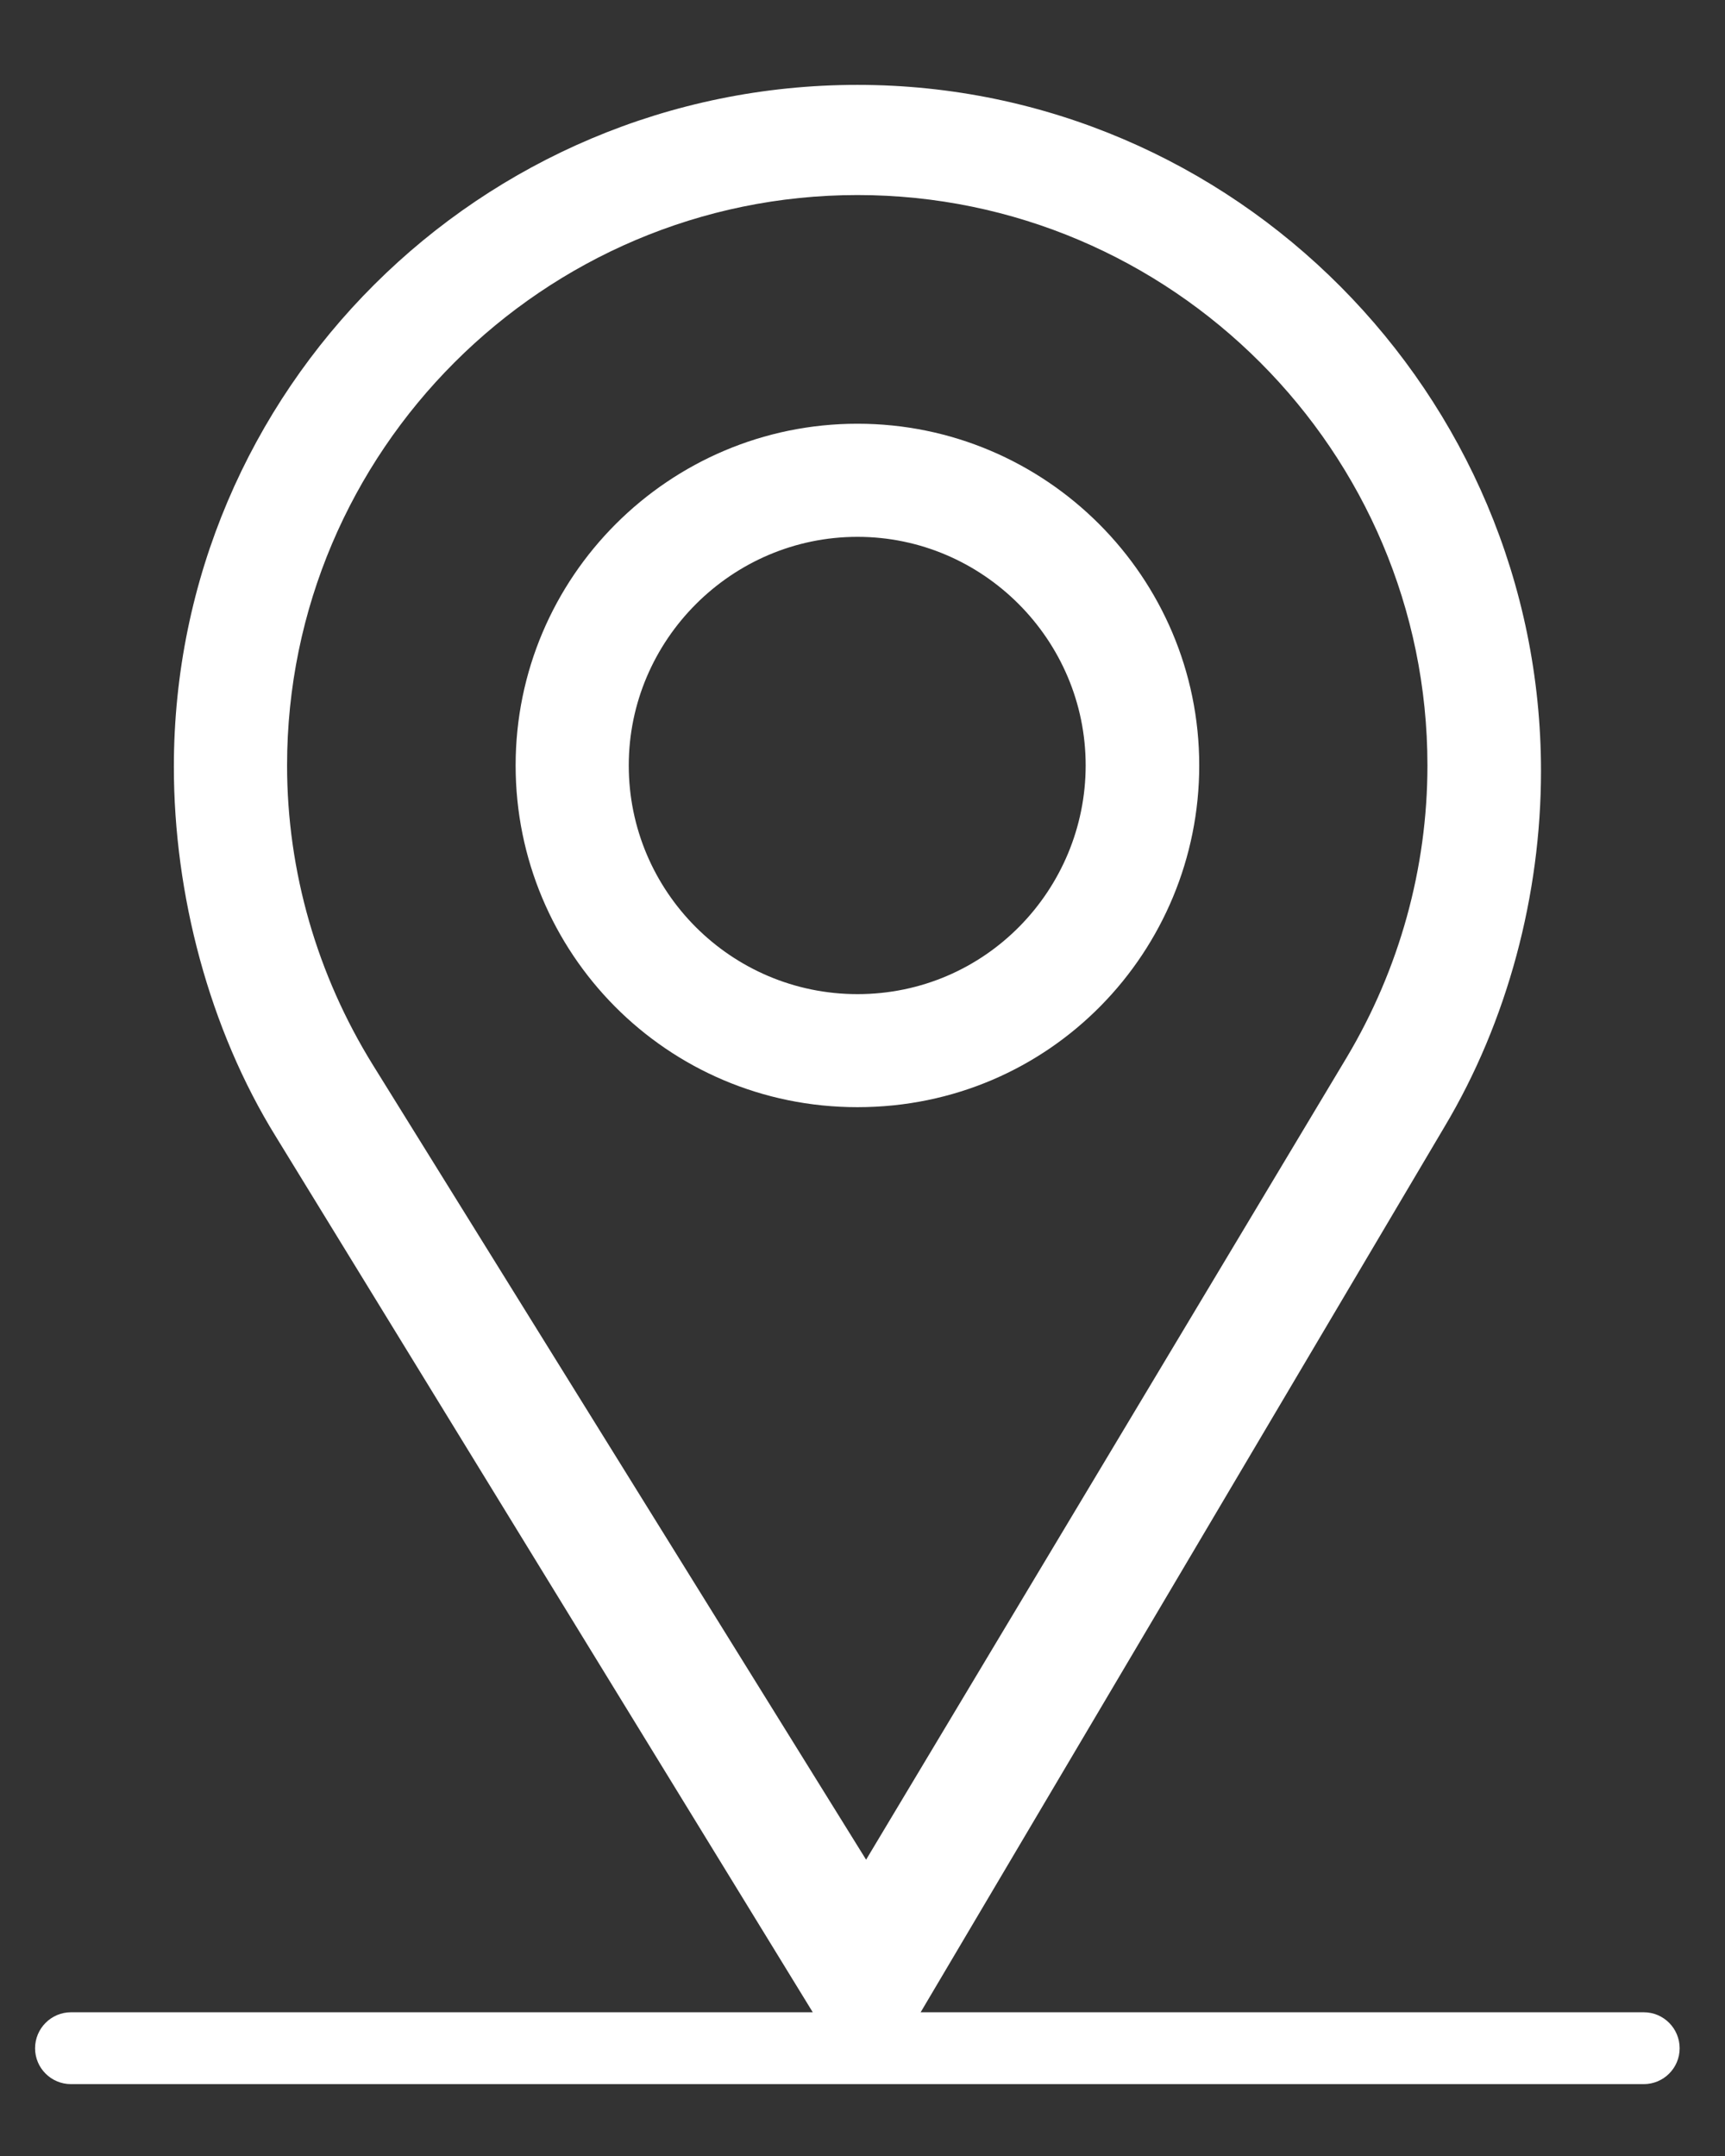
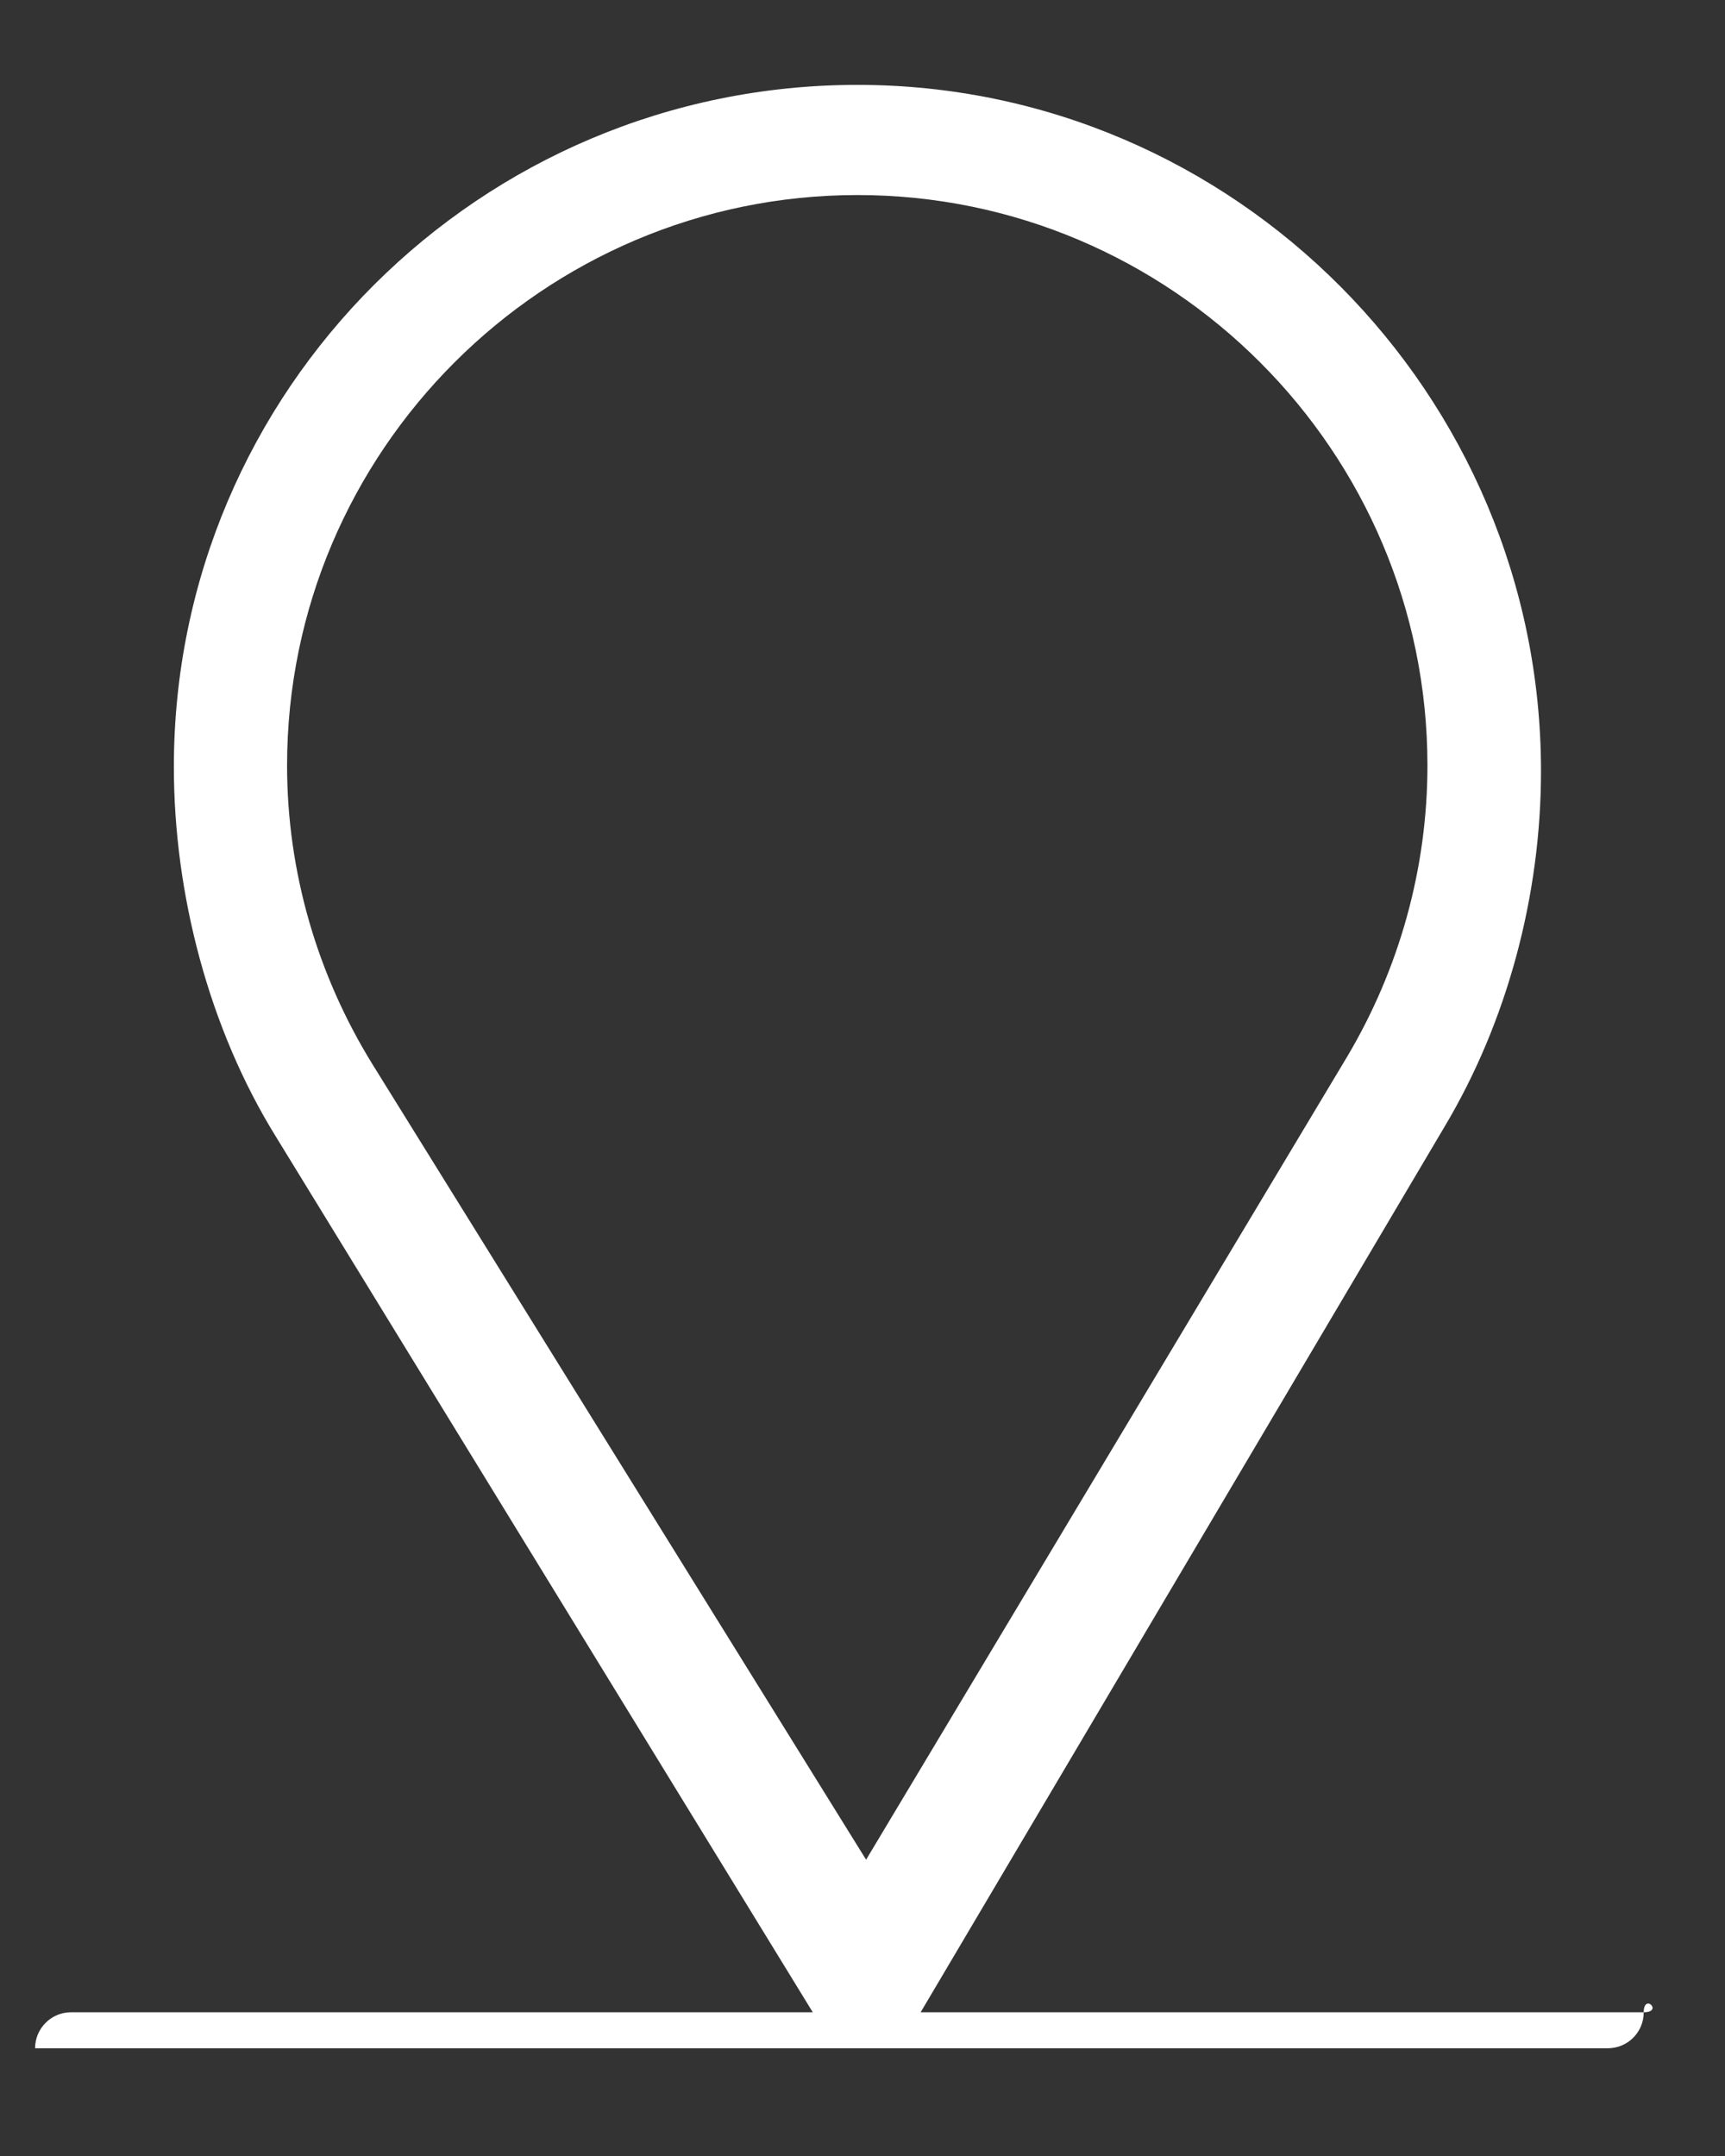
<svg xmlns="http://www.w3.org/2000/svg" version="1.1" id="Layer_1" x="0px" y="0px" width="24px" height="30px" viewBox="0 0 24 30" enable-background="new 0 0 24 30" xml:space="preserve">
  <rect x="0" y="0" width="24" height="30" fill="#333333" stroke="none" />
  <g>
-     <path fill="#FFFFFF" d="M16.685,10.651c0-2.622-2.134-4.755-4.755-4.755c-2.623,0-4.756,2.133-4.756,4.755   c0,2.605,2.099,4.755,4.756,4.755C14.619,15.406,16.685,13.229,16.685,10.651z M11.93,13.833c-1.758,0-3.182-1.429-3.182-3.182   c0-1.748,1.434-3.181,3.182-3.181c1.747,0,3.175,1.433,3.175,3.181C15.104,12.378,13.713,13.833,11.93,13.833z" />
-     <path fill="#FFFFFF" d="M22.869,28h-10.06l7.289-12.322c0.877-1.469,1.342-3.229,1.342-4.949c0-5.244-4.266-9.548-9.51-9.548   s-9.511,4.246-9.511,9.49c0,1.772,0.491,3.646,1.42,5.146L11.308,28H0.988c-0.276,0-0.5,0.225-0.5,0.501S0.712,29,0.988,29h21.881   c0.276,0,0.5-0.223,0.5-0.499S23.146,28,22.869,28z M3.994,10.651c0-4.37,3.564-7.937,7.936-7.937c4.369,0,7.93,3.566,7.93,7.937   c0,1.433-0.393,2.837-1.121,4.059l-6.689,11.167l-6.863-11.06C4.414,13.568,3.994,12.129,3.994,10.651z" />
+     <path fill="#FFFFFF" d="M22.869,28h-10.06l7.289-12.322c0.877-1.469,1.342-3.229,1.342-4.949c0-5.244-4.266-9.548-9.51-9.548   s-9.511,4.246-9.511,9.49c0,1.772,0.491,3.646,1.42,5.146L11.308,28H0.988c-0.276,0-0.5,0.225-0.5,0.501h21.881   c0.276,0,0.5-0.223,0.5-0.499S23.146,28,22.869,28z M3.994,10.651c0-4.37,3.564-7.937,7.936-7.937c4.369,0,7.93,3.566,7.93,7.937   c0,1.433-0.393,2.837-1.121,4.059l-6.689,11.167l-6.863-11.06C4.414,13.568,3.994,12.129,3.994,10.651z" />
  </g>
</svg>